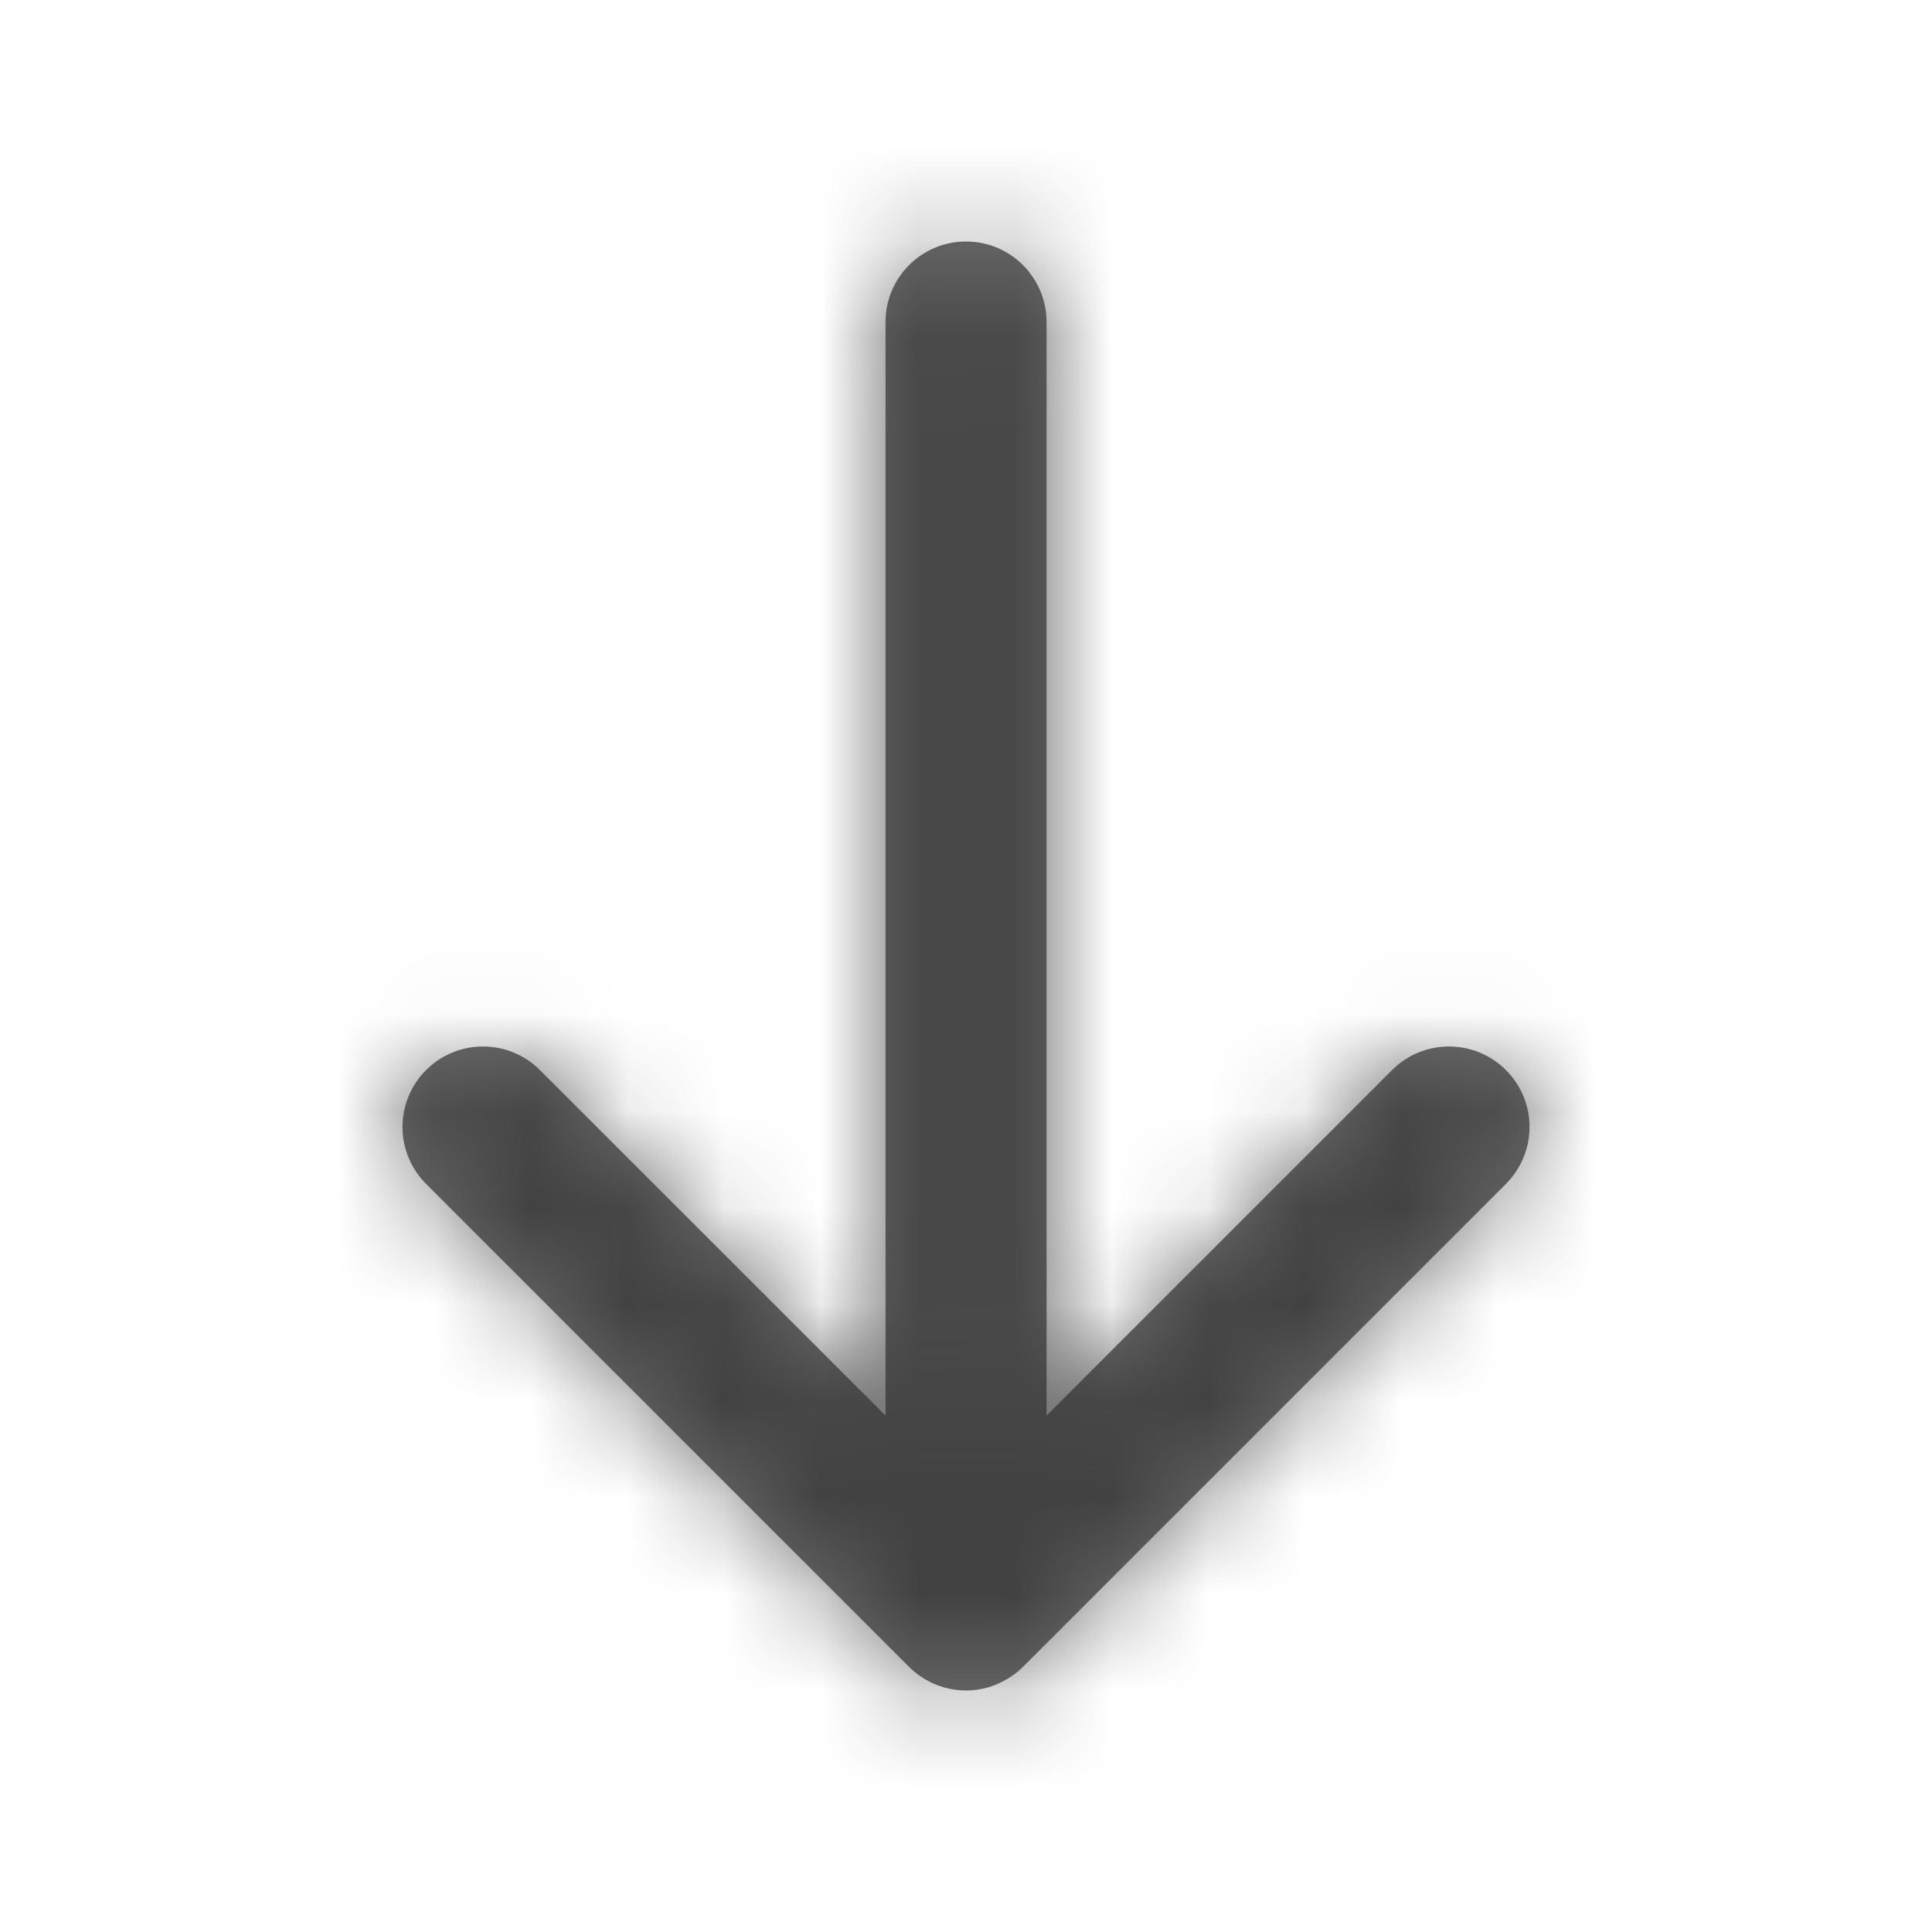
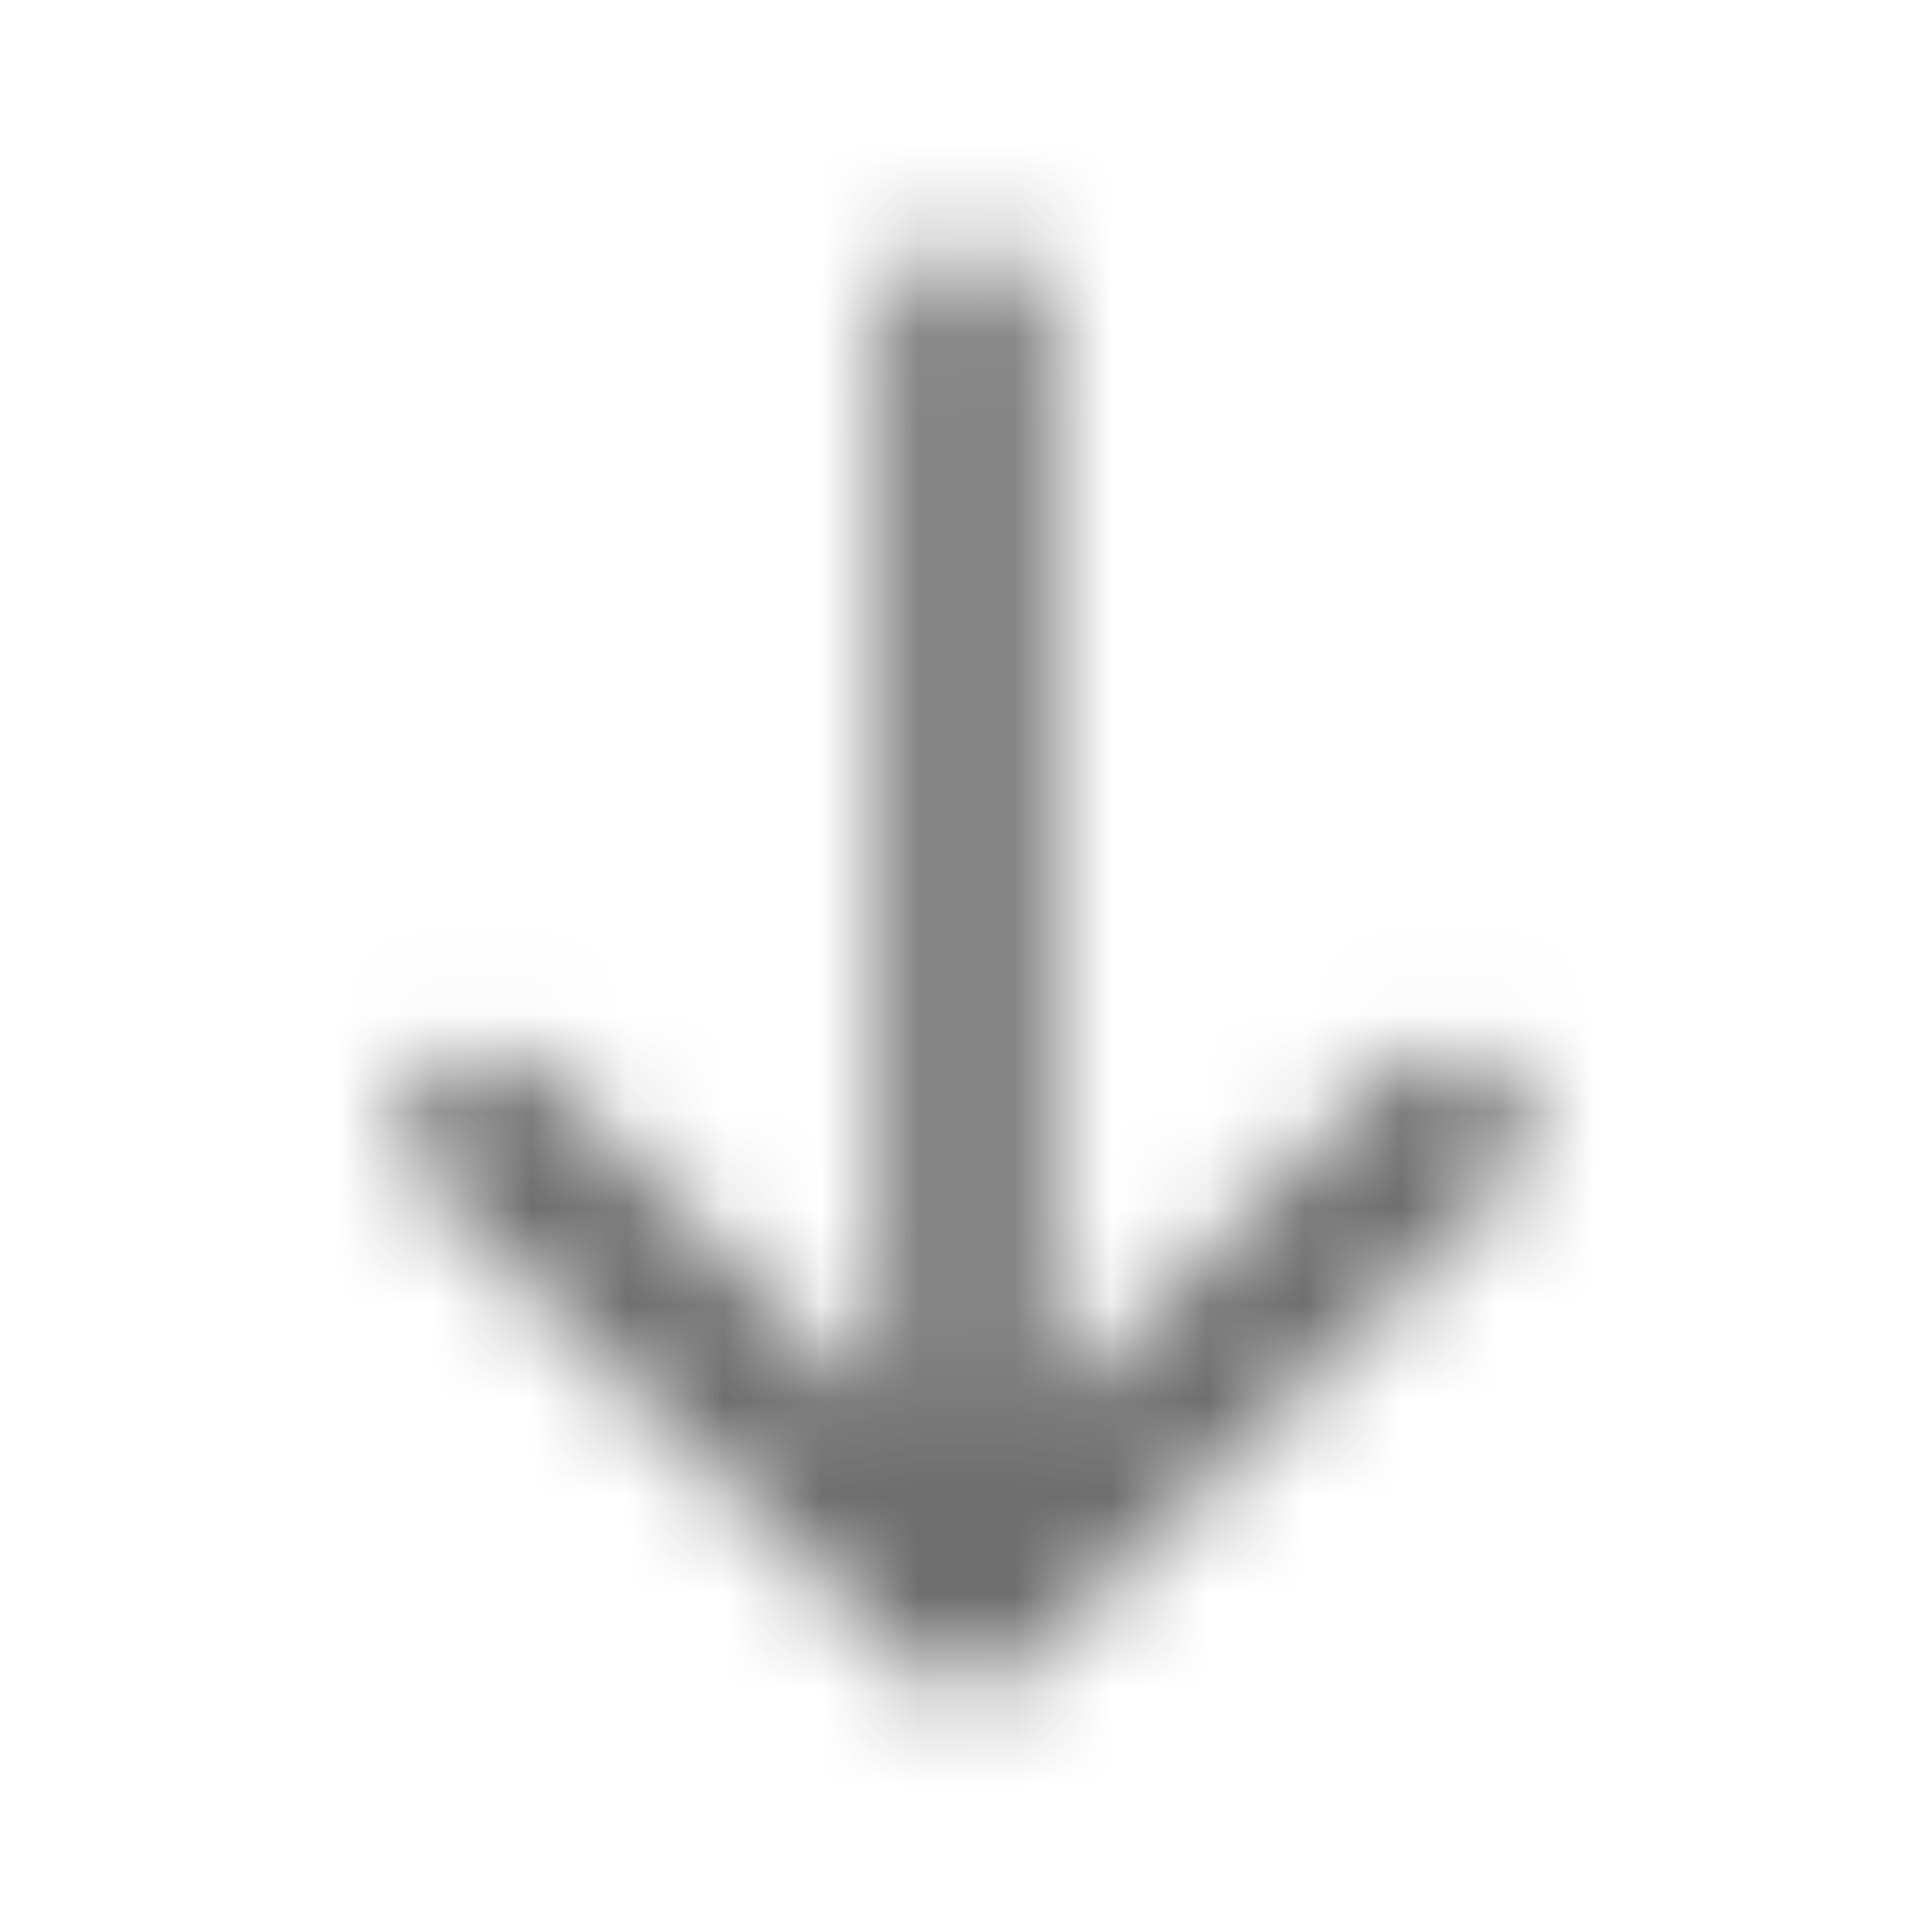
<svg xmlns="http://www.w3.org/2000/svg" width="20" height="20" viewBox="0 0 20 20" fill="none">
-   <path d="M10 2.5C10.46 2.5 10.833 2.873 10.834 3.333V14.654L14.411 11.077C14.736 10.752 15.264 10.752 15.589 11.077C15.915 11.402 15.915 11.93 15.589 12.256L10.589 17.256C10.541 17.304 10.487 17.344 10.431 17.378C10.417 17.387 10.403 17.395 10.388 17.402C10.352 17.421 10.316 17.438 10.278 17.451C10.265 17.456 10.252 17.461 10.239 17.465C10.235 17.466 10.231 17.467 10.227 17.468C10.155 17.488 10.079 17.5 10 17.5C9.923 17.5 9.85 17.489 9.78 17.47C9.772 17.468 9.765 17.466 9.757 17.464C9.748 17.461 9.739 17.457 9.73 17.454C9.688 17.44 9.646 17.422 9.606 17.4C9.571 17.382 9.538 17.36 9.506 17.337C9.473 17.312 9.441 17.286 9.411 17.256L4.411 12.256C4.085 11.93 4.085 11.403 4.411 11.077C4.736 10.752 5.264 10.752 5.589 11.077L9.167 14.654V3.333C9.167 2.873 9.54 2.5 10 2.5Z" fill="#2F2F2F" fill-opacity="0.7" />
  <mask id="mask0_104_1986" style="mask-type:luminance" maskUnits="userSpaceOnUse" x="4" y="2" width="12" height="16">
    <path d="M10 2.5C10.46 2.5 10.833 2.873 10.834 3.333V14.654L14.411 11.077C14.736 10.752 15.264 10.752 15.589 11.077C15.915 11.402 15.915 11.93 15.589 12.256L10.589 17.256C10.541 17.304 10.487 17.344 10.431 17.378C10.417 17.387 10.403 17.395 10.388 17.402C10.352 17.421 10.316 17.438 10.278 17.451C10.265 17.456 10.252 17.461 10.239 17.465C10.235 17.466 10.231 17.467 10.227 17.468C10.155 17.488 10.079 17.5 10 17.5C9.923 17.5 9.85 17.489 9.78 17.47C9.772 17.468 9.765 17.466 9.757 17.464C9.748 17.461 9.739 17.457 9.73 17.454C9.688 17.44 9.646 17.422 9.606 17.4C9.571 17.382 9.538 17.36 9.506 17.337C9.473 17.312 9.441 17.286 9.411 17.256L4.411 12.256C4.085 11.93 4.085 11.403 4.411 11.077C4.736 10.752 5.264 10.752 5.589 11.077L9.167 14.654V3.333C9.167 2.873 9.54 2.5 10 2.5Z" fill="white" />
  </mask>
  <g mask="url(#mask0_104_1986)">
    <rect width="20" height="20" fill="#2F2F2F" fill-opacity="0.7" />
  </g>
</svg>